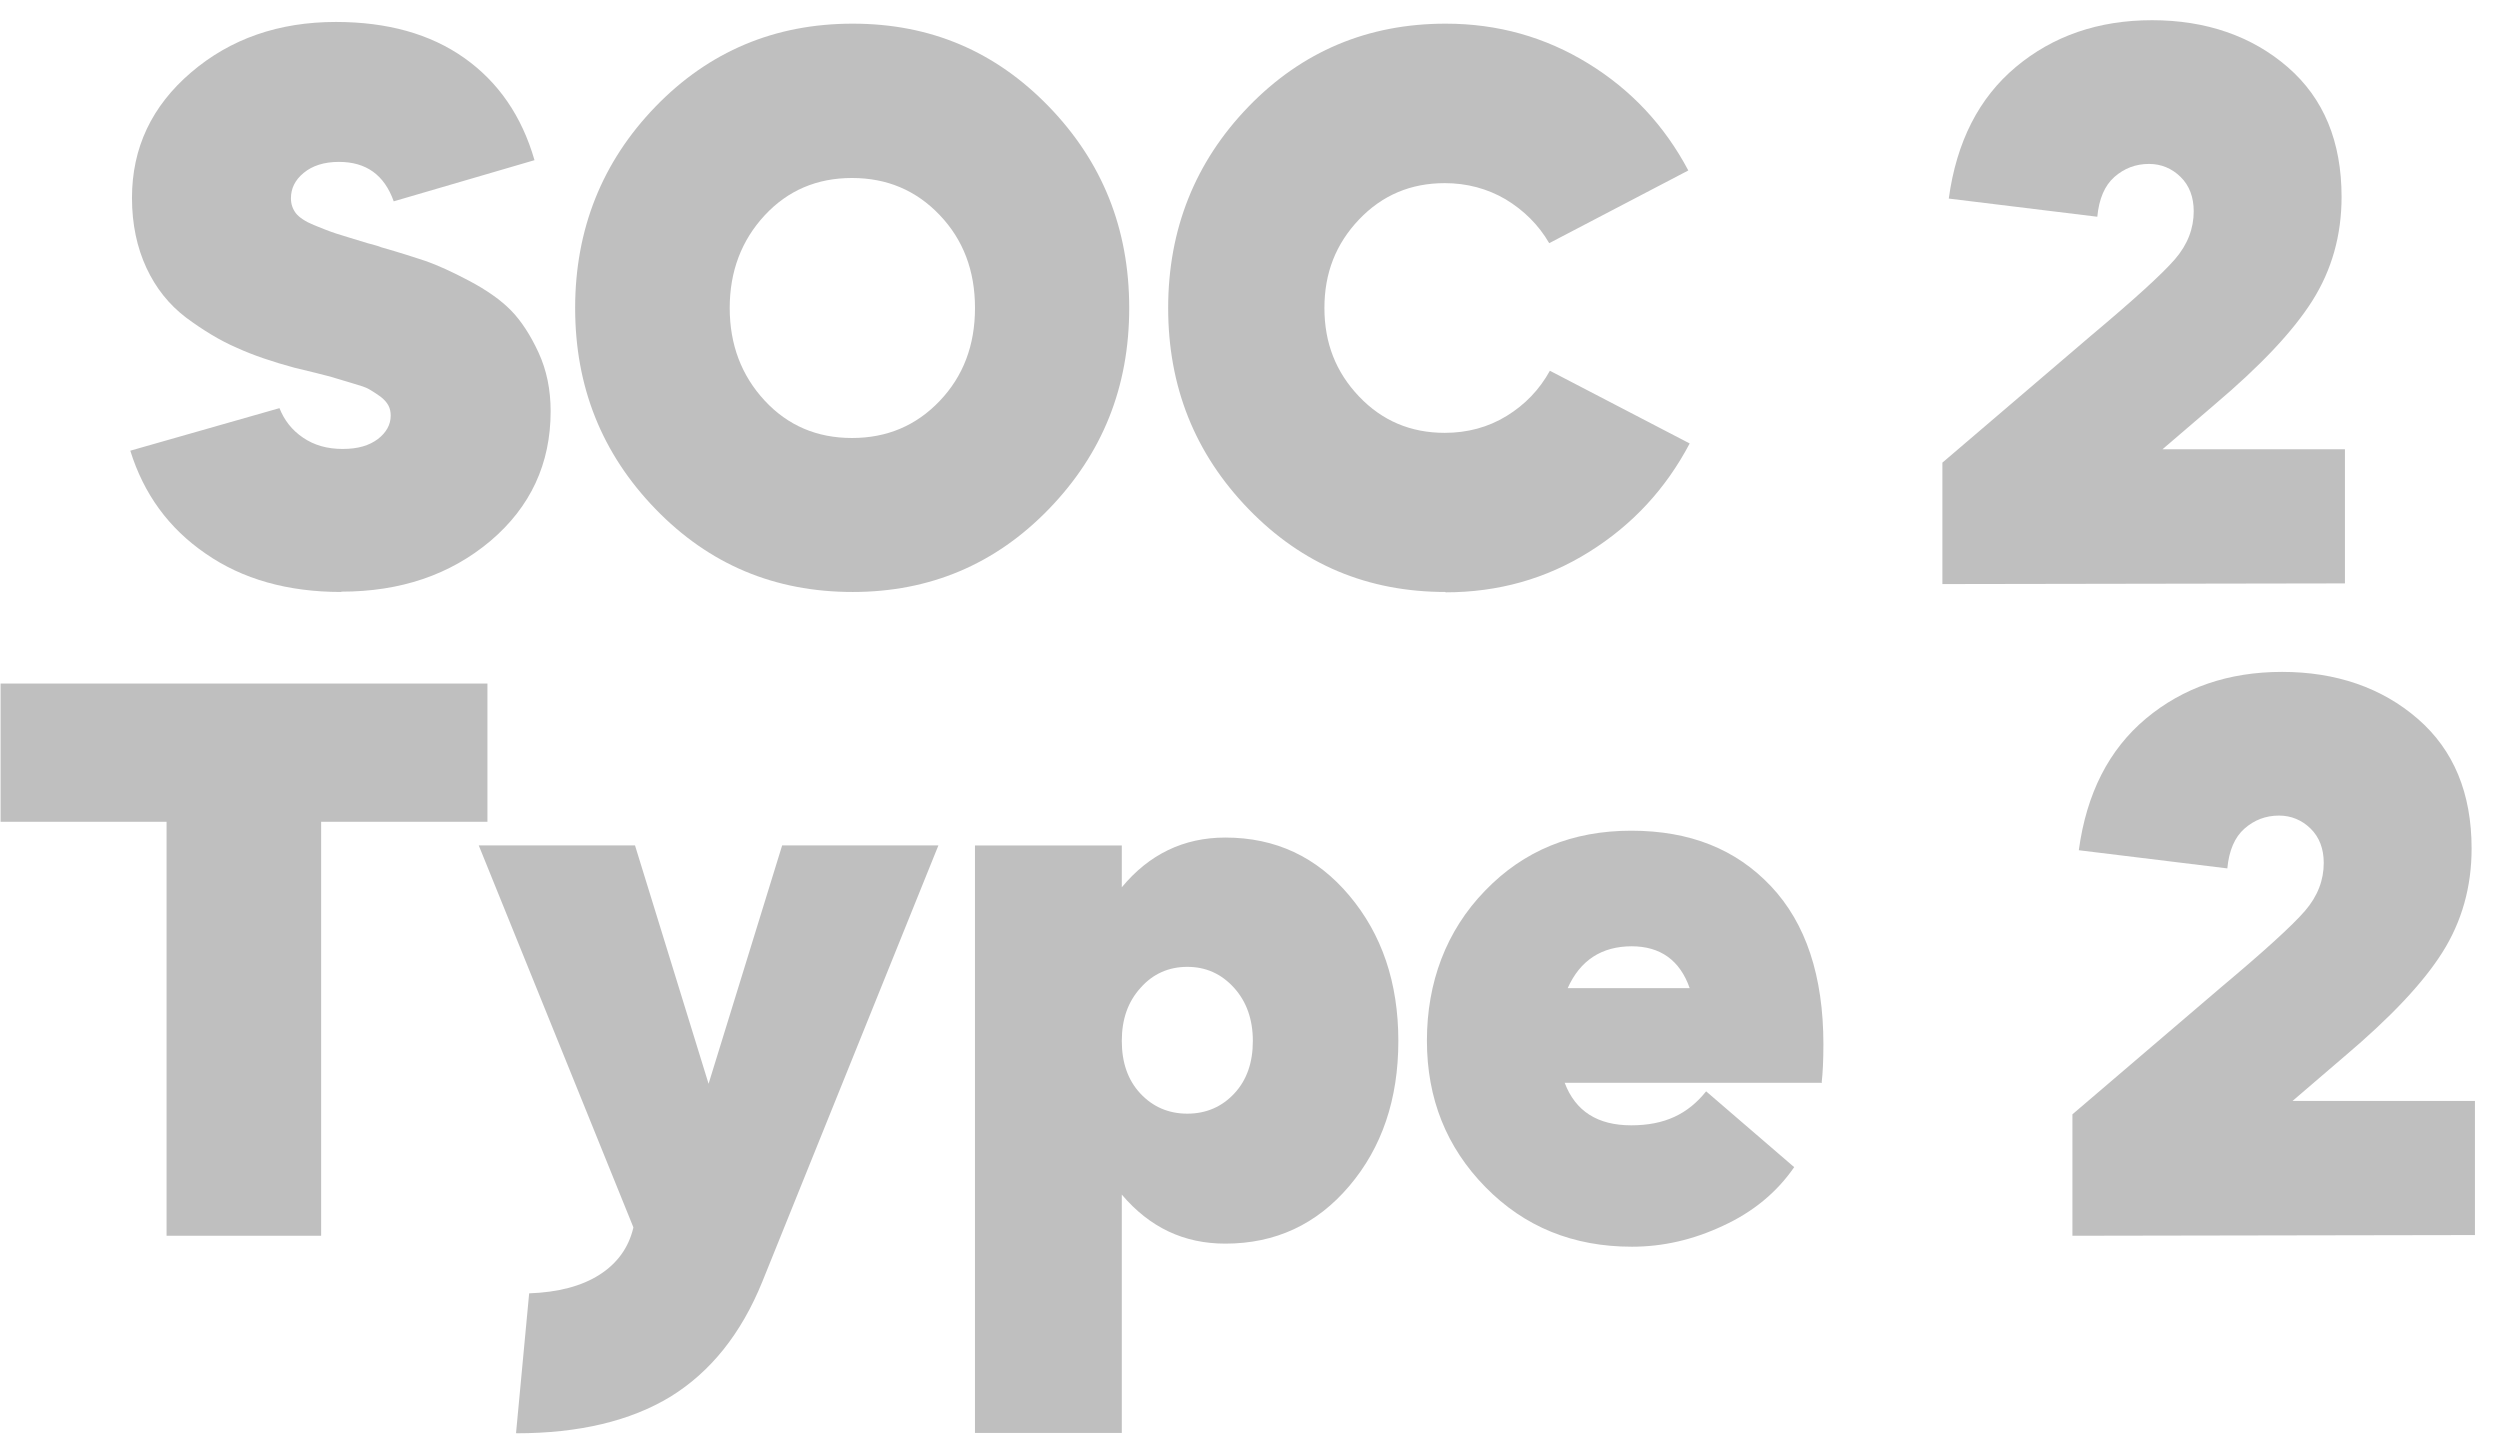
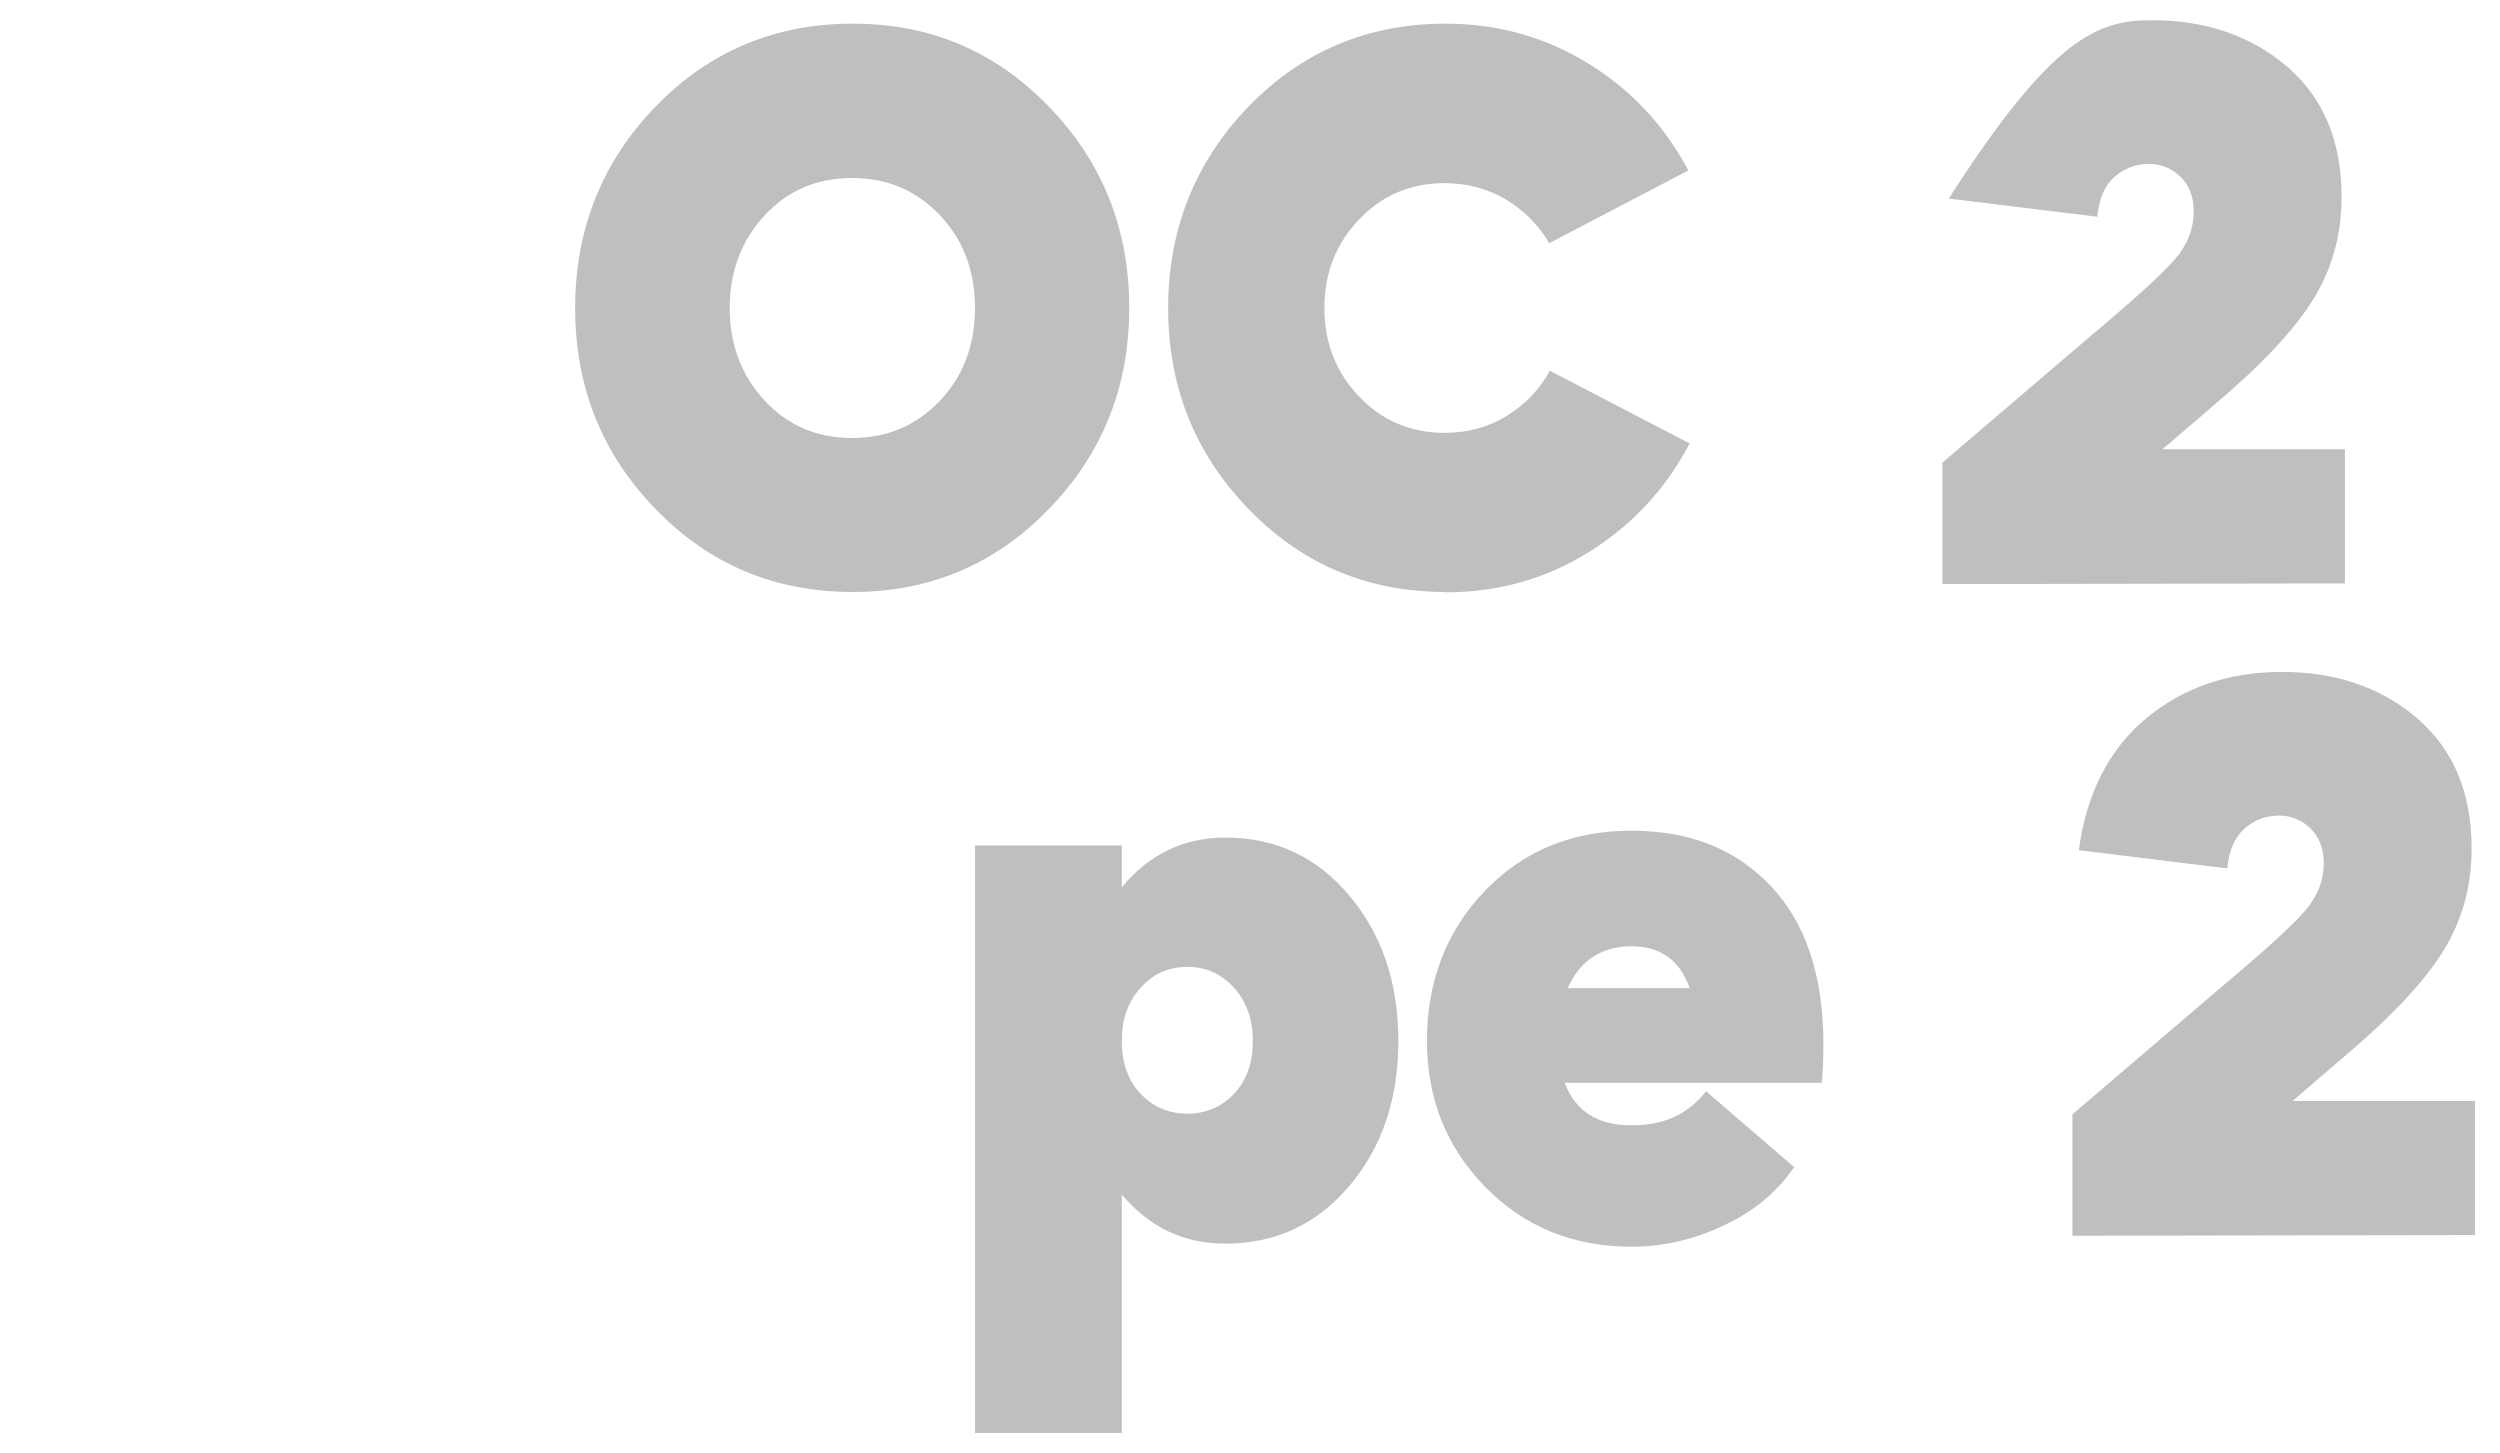
<svg xmlns="http://www.w3.org/2000/svg" width="86" height="50" viewBox="0 0 86 50" fill="none">
-   <path d="M11.741 20.364C9.903 20.364 8.343 19.928 7.072 19.043C5.8 18.17 4.945 16.99 4.482 15.504L9.614 14.04C9.776 14.453 10.042 14.796 10.424 15.055C10.805 15.315 11.256 15.444 11.787 15.444C12.319 15.444 12.701 15.326 13.001 15.102C13.29 14.878 13.44 14.607 13.44 14.3C13.44 14.17 13.417 14.052 13.36 13.946C13.302 13.84 13.209 13.734 13.082 13.639C12.955 13.545 12.816 13.462 12.701 13.392C12.585 13.321 12.389 13.262 12.146 13.191C11.903 13.12 11.707 13.061 11.556 13.014C11.418 12.967 11.175 12.908 10.851 12.825C10.528 12.743 10.285 12.684 10.123 12.648C9.383 12.448 8.713 12.223 8.147 11.964C7.569 11.716 6.991 11.362 6.401 10.926C5.812 10.477 5.361 9.911 5.037 9.215C4.714 8.519 4.54 7.716 4.54 6.808C4.54 5.085 5.222 3.646 6.575 2.49C7.927 1.333 9.591 0.755 11.556 0.755C13.325 0.755 14.804 1.168 15.972 1.994C17.139 2.82 17.948 3.988 18.387 5.51L13.544 6.926C13.221 6.018 12.597 5.569 11.66 5.569C11.152 5.569 10.747 5.699 10.447 5.947C10.146 6.194 10.008 6.489 10.008 6.82C10.008 7.02 10.065 7.186 10.181 7.339C10.296 7.481 10.505 7.622 10.793 7.74C11.082 7.858 11.348 7.964 11.568 8.035C11.787 8.106 12.146 8.212 12.643 8.365C12.851 8.424 13.013 8.46 13.117 8.507C13.741 8.684 14.249 8.849 14.643 8.979C15.047 9.121 15.544 9.345 16.145 9.663C16.746 9.982 17.232 10.324 17.578 10.678C17.925 11.032 18.249 11.527 18.526 12.129C18.804 12.731 18.942 13.403 18.942 14.147C18.942 15.952 18.249 17.439 16.873 18.607C15.486 19.775 13.776 20.353 11.741 20.353V20.364Z" fill="#BFBFBF" />
  <path d="M29.333 20.364C26.651 20.364 24.397 19.42 22.548 17.509C20.698 15.598 19.785 13.297 19.785 10.595C19.785 7.893 20.71 5.569 22.548 3.669C24.386 1.77 26.651 0.814 29.333 0.814C32.014 0.814 34.245 1.77 36.083 3.669C37.921 5.569 38.845 7.869 38.845 10.595C38.845 13.32 37.921 15.609 36.083 17.509C34.245 19.408 31.991 20.364 29.333 20.364ZM26.304 13.78C27.102 14.642 28.107 15.067 29.309 15.067C30.512 15.067 31.517 14.642 32.326 13.792C33.135 12.943 33.54 11.881 33.54 10.595C33.54 9.309 33.135 8.247 32.326 7.398C31.517 6.548 30.512 6.123 29.309 6.123C28.107 6.123 27.102 6.548 26.304 7.409C25.507 8.271 25.102 9.332 25.102 10.595C25.102 11.857 25.507 12.919 26.304 13.78Z" fill="#BFBFBF" />
  <path d="M49.733 20.364C47.051 20.364 44.797 19.42 42.948 17.509C41.099 15.598 40.185 13.297 40.185 10.595C40.185 7.893 41.11 5.569 42.948 3.669C44.786 1.77 47.051 0.814 49.733 0.814C51.525 0.814 53.154 1.274 54.634 2.183C56.113 3.091 57.258 4.318 58.078 5.864L53.293 8.365C52.923 7.728 52.415 7.232 51.791 6.855C51.166 6.489 50.461 6.3 49.698 6.3C48.531 6.3 47.548 6.713 46.751 7.551C45.953 8.389 45.56 9.391 45.56 10.595C45.56 11.798 45.953 12.801 46.751 13.639C47.548 14.477 48.531 14.89 49.698 14.89C50.473 14.89 51.189 14.701 51.825 14.311C52.461 13.922 52.958 13.403 53.316 12.754L58.125 15.255C57.304 16.813 56.16 18.052 54.669 18.984C53.178 19.916 51.536 20.376 49.721 20.376L49.733 20.364Z" fill="#BFBFBF" />
-   <path d="M66.818 20.092V15.915L71.927 11.55C73.418 10.299 74.378 9.426 74.817 8.919C75.256 8.412 75.464 7.857 75.464 7.267C75.464 6.783 75.314 6.382 75.013 6.087C74.713 5.792 74.343 5.639 73.927 5.639C73.465 5.639 73.072 5.792 72.736 6.087C72.401 6.382 72.205 6.842 72.147 7.456L67.038 6.831C67.304 4.872 68.078 3.362 69.35 2.3C70.621 1.238 72.182 0.695 74.031 0.695C75.88 0.695 77.464 1.238 78.701 2.312C79.937 3.385 80.55 4.872 80.55 6.772C80.55 8.093 80.215 9.285 79.544 10.347C78.874 11.408 77.753 12.588 76.192 13.91L74.389 15.455H80.666V20.069L66.841 20.092H66.818Z" fill="#BFBFBF" />
-   <path d="M5.73 42.51V28.269H0.02V23.514H16.768V28.269H11.047V42.51H5.73Z" fill="#BFBFBF" />
-   <path d="M17.752 49.293L18.203 44.491C19.197 44.456 20.006 44.244 20.618 43.854C21.231 43.465 21.624 42.922 21.786 42.238V42.214L16.469 29.082H21.844L24.375 37.282L26.906 29.082H32.281L26.224 44.09C25.496 45.884 24.444 47.193 23.069 48.043C21.693 48.88 19.925 49.305 17.763 49.305L17.752 49.293Z" fill="#BFBFBF" />
+   <path d="M66.818 20.092V15.915L71.927 11.55C73.418 10.299 74.378 9.426 74.817 8.919C75.256 8.412 75.464 7.857 75.464 7.267C75.464 6.783 75.314 6.382 75.013 6.087C74.713 5.792 74.343 5.639 73.927 5.639C73.465 5.639 73.072 5.792 72.736 6.087C72.401 6.382 72.205 6.842 72.147 7.456L67.038 6.831C70.621 1.238 72.182 0.695 74.031 0.695C75.88 0.695 77.464 1.238 78.701 2.312C79.937 3.385 80.55 4.872 80.55 6.772C80.55 8.093 80.215 9.285 79.544 10.347C78.874 11.408 77.753 12.588 76.192 13.91L74.389 15.455H80.666V20.069L66.841 20.092H66.818Z" fill="#BFBFBF" />
  <path d="M33.539 49.294V29.083H38.59V30.523C39.526 29.39 40.717 28.812 42.15 28.812C43.873 28.812 45.294 29.473 46.415 30.806C47.537 32.139 48.103 33.803 48.103 35.809C48.103 37.814 47.537 39.478 46.415 40.799C45.294 42.121 43.873 42.781 42.15 42.781C40.729 42.781 39.55 42.227 38.59 41.094V49.294H33.539ZM39.226 37.614C39.654 38.074 40.197 38.31 40.844 38.31C41.491 38.31 42.035 38.074 42.462 37.614C42.89 37.154 43.098 36.552 43.098 35.809C43.098 35.065 42.879 34.452 42.451 33.98C42.012 33.496 41.48 33.26 40.844 33.26C40.208 33.26 39.665 33.496 39.237 33.98C38.798 34.464 38.59 35.065 38.59 35.809C38.59 36.552 38.798 37.154 39.226 37.614Z" fill="#BFBFBF" />
  <path d="M62.679 37.248H53.825C54.195 38.227 54.958 38.711 56.114 38.711C57.27 38.711 58.067 38.321 58.691 37.542L61.72 40.15C61.118 41.023 60.298 41.696 59.269 42.168C58.24 42.651 57.2 42.887 56.137 42.887C54.114 42.887 52.438 42.203 51.097 40.834C49.756 39.466 49.086 37.79 49.086 35.796C49.086 33.802 49.745 32.021 51.086 30.64C52.415 29.26 54.091 28.576 56.114 28.576C58.136 28.576 59.72 29.213 60.922 30.487C62.124 31.761 62.725 33.578 62.725 35.926C62.725 36.492 62.702 36.917 62.667 37.224L62.679 37.248ZM56.137 32.552C55.096 32.552 54.357 33.035 53.929 33.991H58.125C57.79 33.035 57.119 32.552 56.125 32.552H56.137Z" fill="#BFBFBF" />
  <path d="M71.291 42.51V38.333L76.4 33.967C77.891 32.717 78.85 31.844 79.29 31.336C79.729 30.829 79.937 30.274 79.937 29.685C79.937 29.201 79.787 28.8 79.486 28.505C79.186 28.21 78.816 28.056 78.4 28.056C77.937 28.056 77.544 28.21 77.209 28.505C76.874 28.8 76.677 29.26 76.62 29.873L71.511 29.248C71.776 27.29 72.551 25.779 73.822 24.717C75.094 23.655 76.654 23.113 78.504 23.113C80.353 23.113 81.936 23.655 83.173 24.729C84.41 25.803 85.023 27.29 85.023 29.189C85.023 30.511 84.688 31.702 84.017 32.764C83.347 33.826 82.225 35.006 80.665 36.327L78.862 37.873H85.138V42.486L71.314 42.51H71.291Z" fill="#BFBFBF" />
</svg>